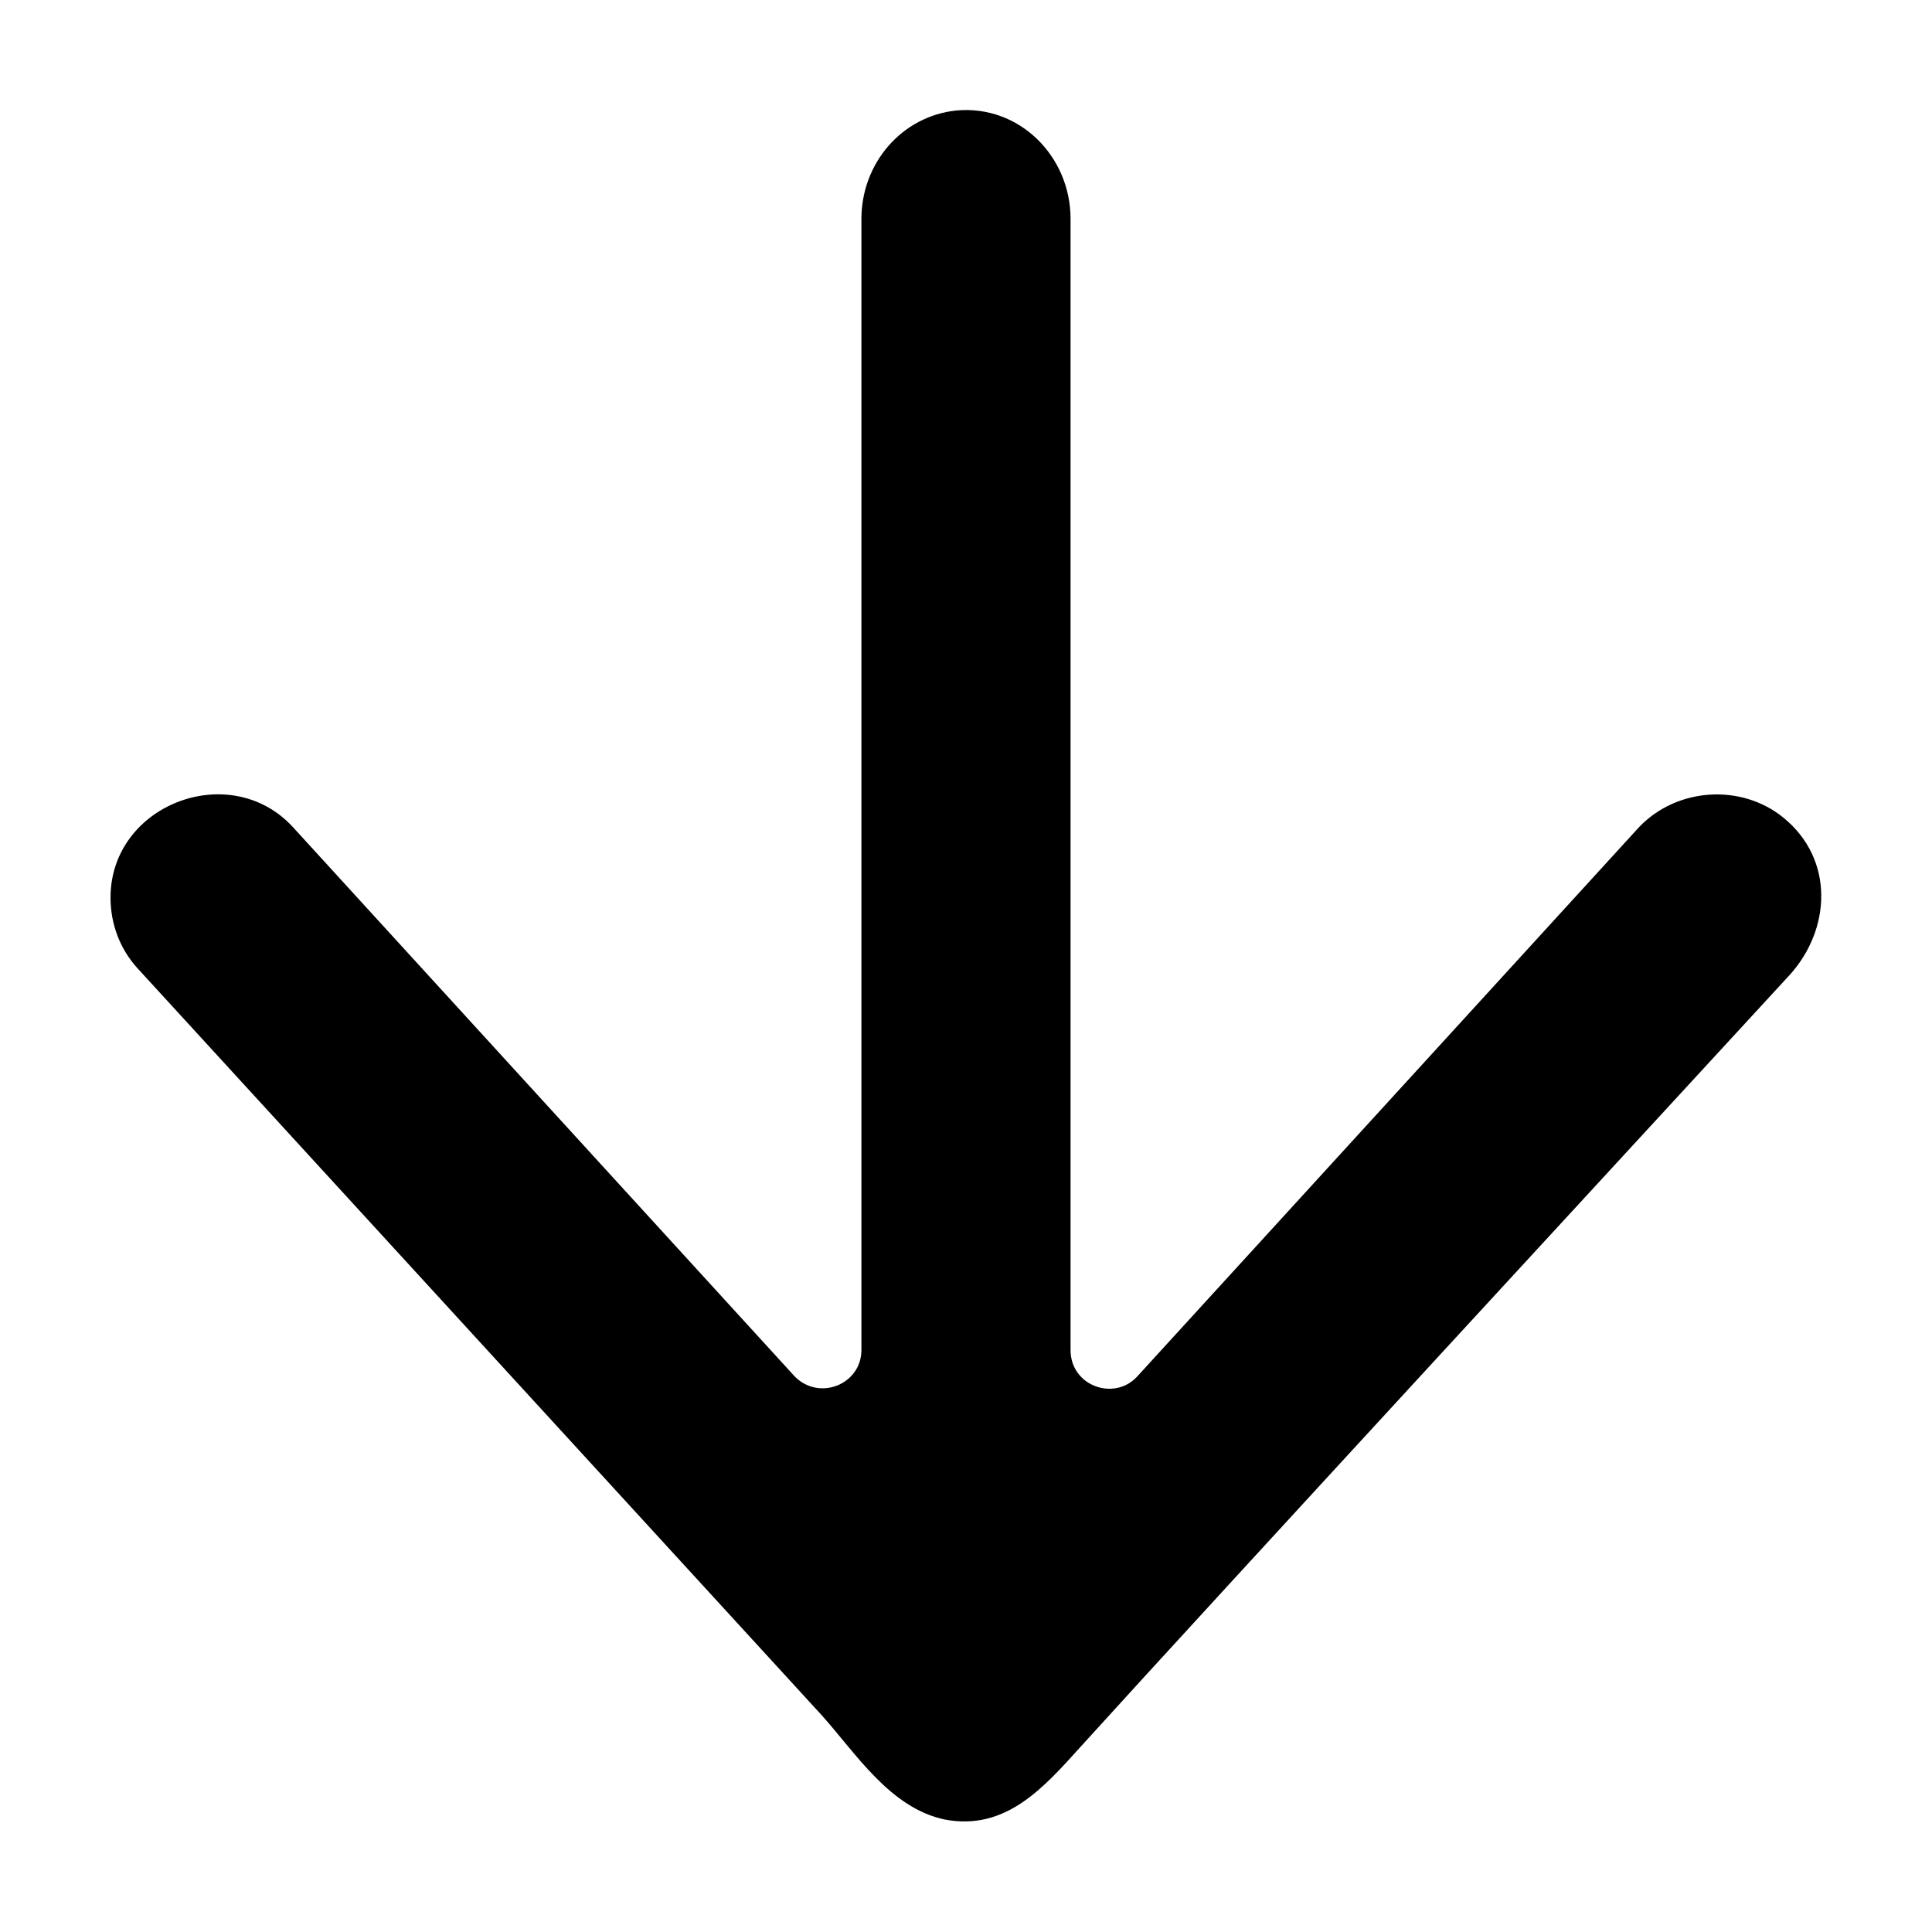
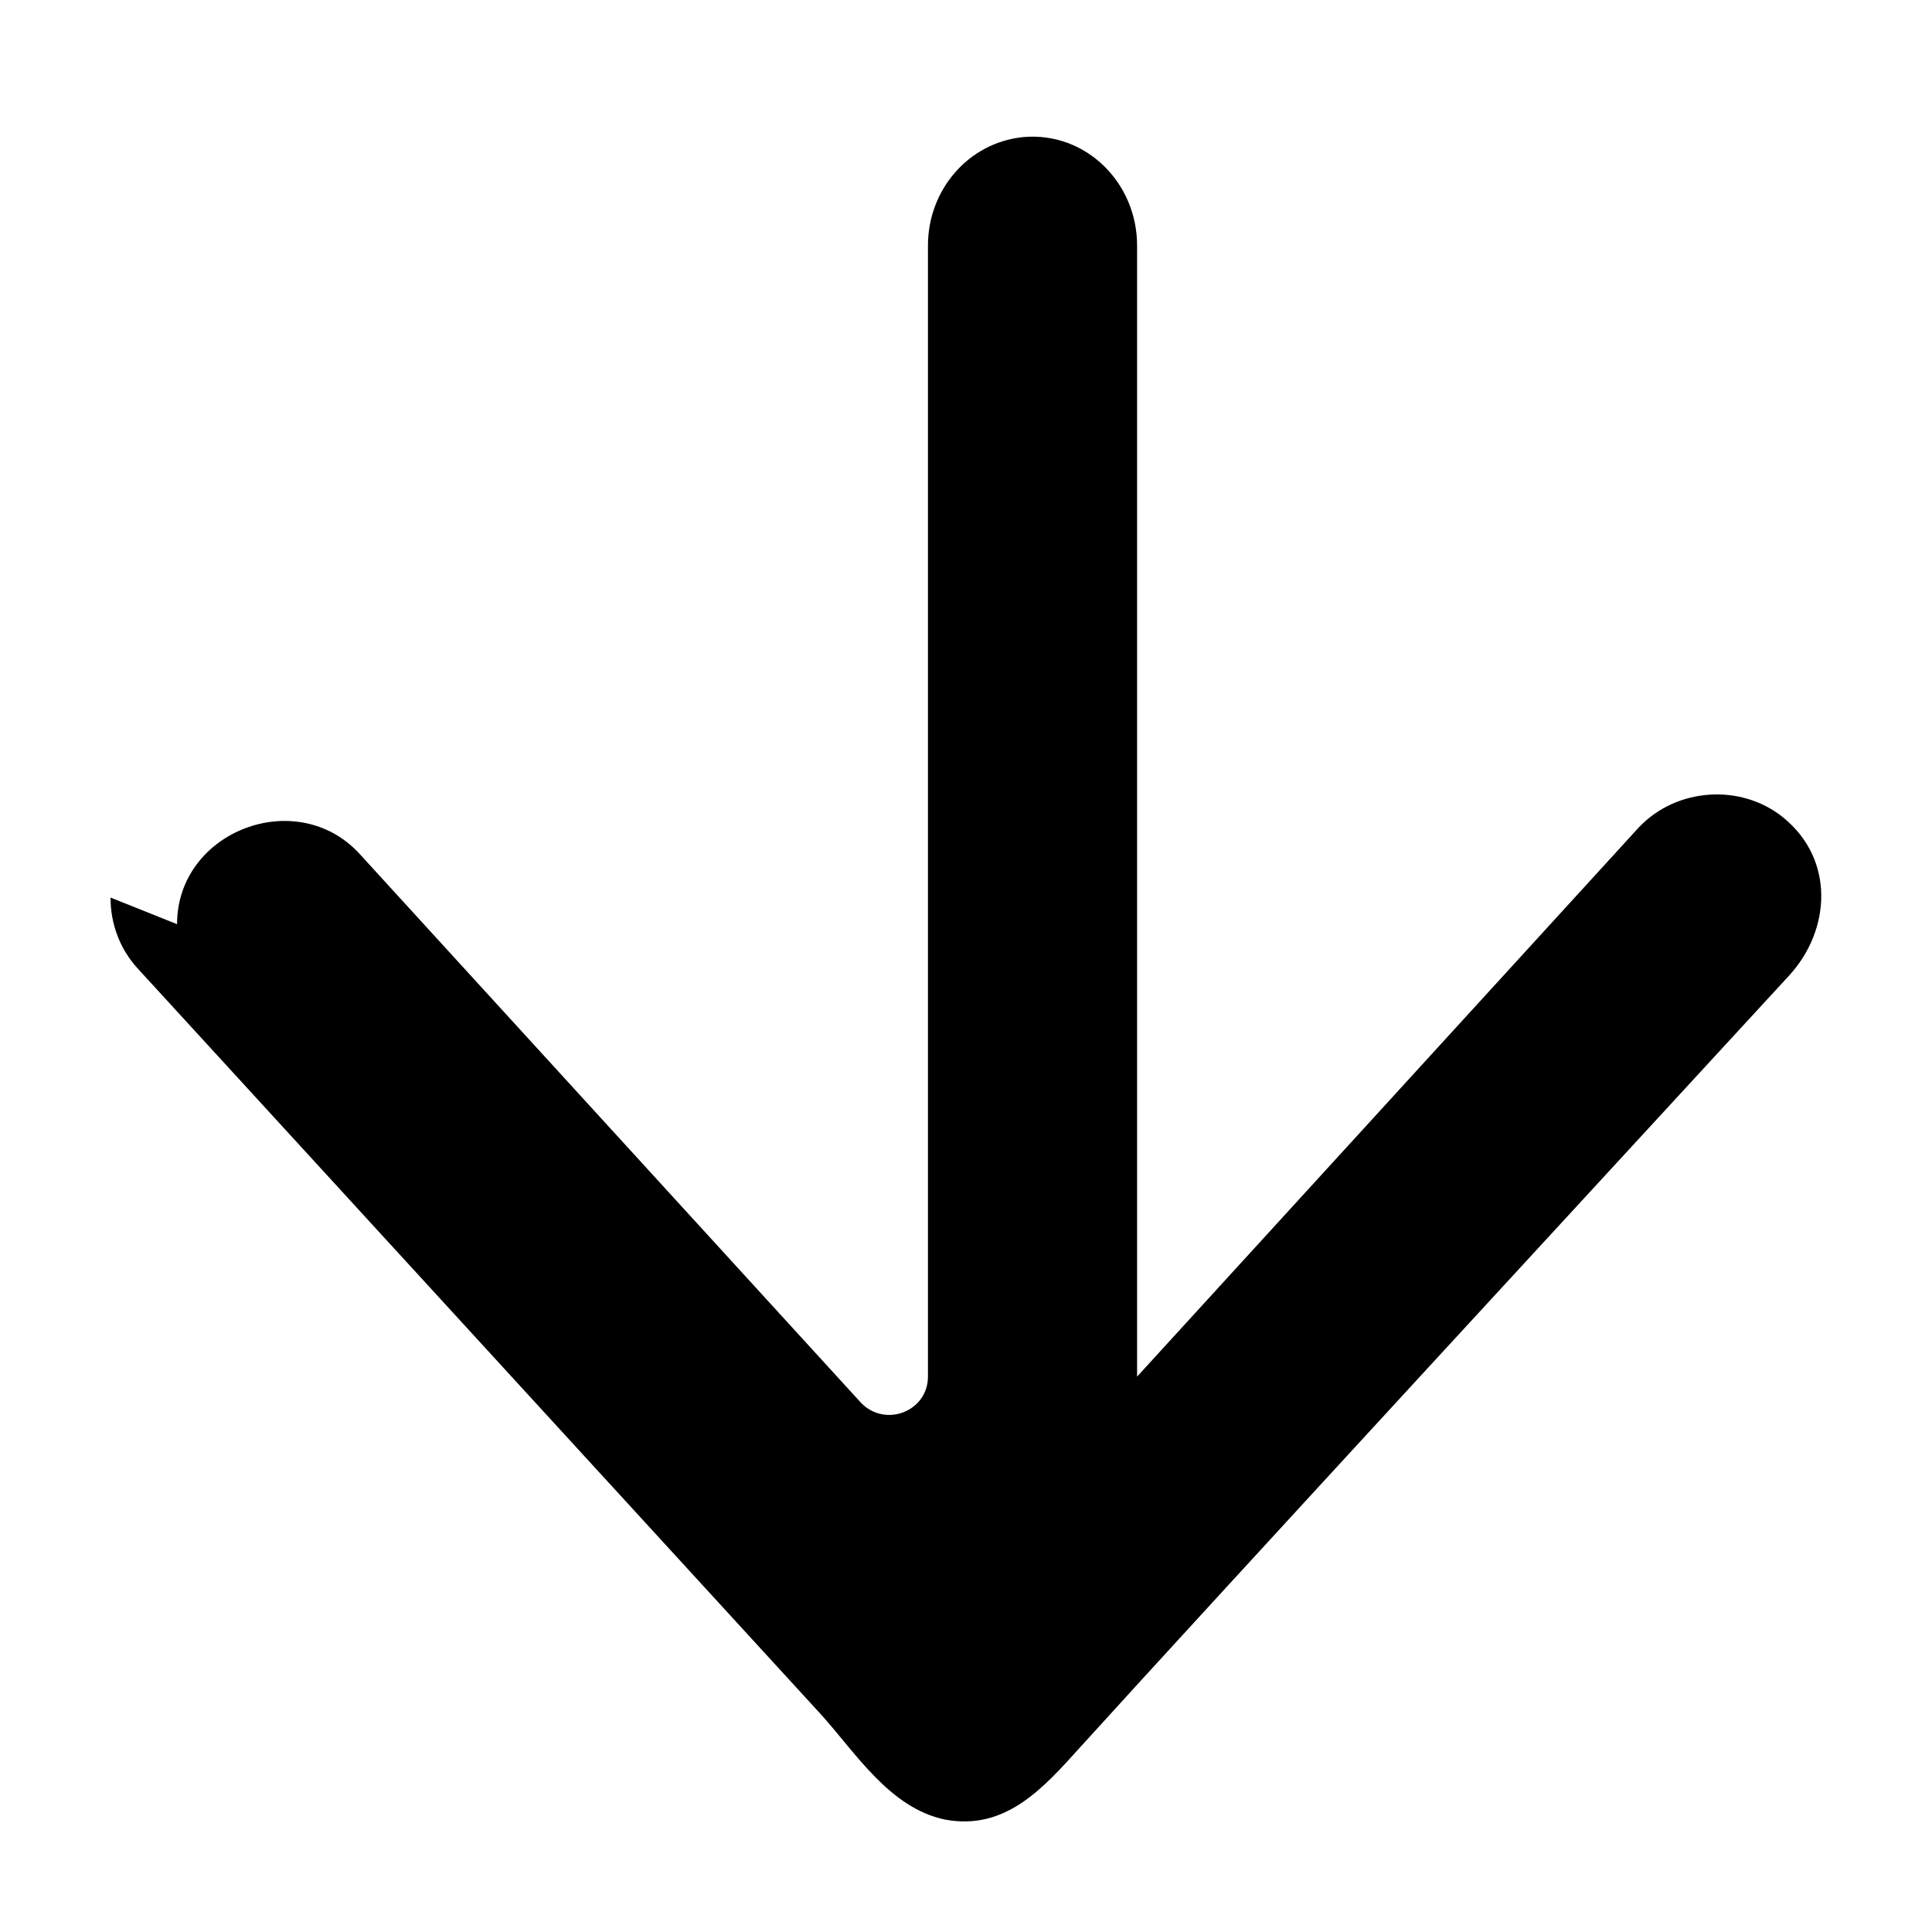
<svg xmlns="http://www.w3.org/2000/svg" fill="#000000" width="800px" height="800px" version="1.1" viewBox="144 144 512 512">
-   <path d="m173.29 381.86c0 7.055 2.519 13.602 7.055 18.641l181.37 198c9.07 10.078 18.137 24.688 32.746 27.711 16.121 3.023 26.199-8.566 35.77-19.145 33.754-37.281 159.2-173.31 187.92-204.55 11.082-12.09 12.09-30.73-1.512-41.816-11.082-9.07-28.215-8.062-38.289 2.519l-133.01 145.6c-6.047 6.551-17.633 2.519-17.633-7.055v-299.77c0-16.625-13.602-30.23-30.23-28.719-14.609 1.512-25.191 14.105-25.191 28.719v299.77c0 9.07-11.082 13.602-17.633 7.055l-133-145.6c-16.625-18.137-48.363-6.043-48.363 18.645z" />
+   <path d="m173.29 381.86c0 7.055 2.519 13.602 7.055 18.641l181.37 198c9.07 10.078 18.137 24.688 32.746 27.711 16.121 3.023 26.199-8.566 35.77-19.145 33.754-37.281 159.2-173.31 187.92-204.55 11.082-12.09 12.09-30.73-1.512-41.816-11.082-9.07-28.215-8.062-38.289 2.519l-133.01 145.6v-299.77c0-16.625-13.602-30.23-30.23-28.719-14.609 1.512-25.191 14.105-25.191 28.719v299.77c0 9.07-11.082 13.602-17.633 7.055l-133-145.6c-16.625-18.137-48.363-6.043-48.363 18.645z" />
</svg>